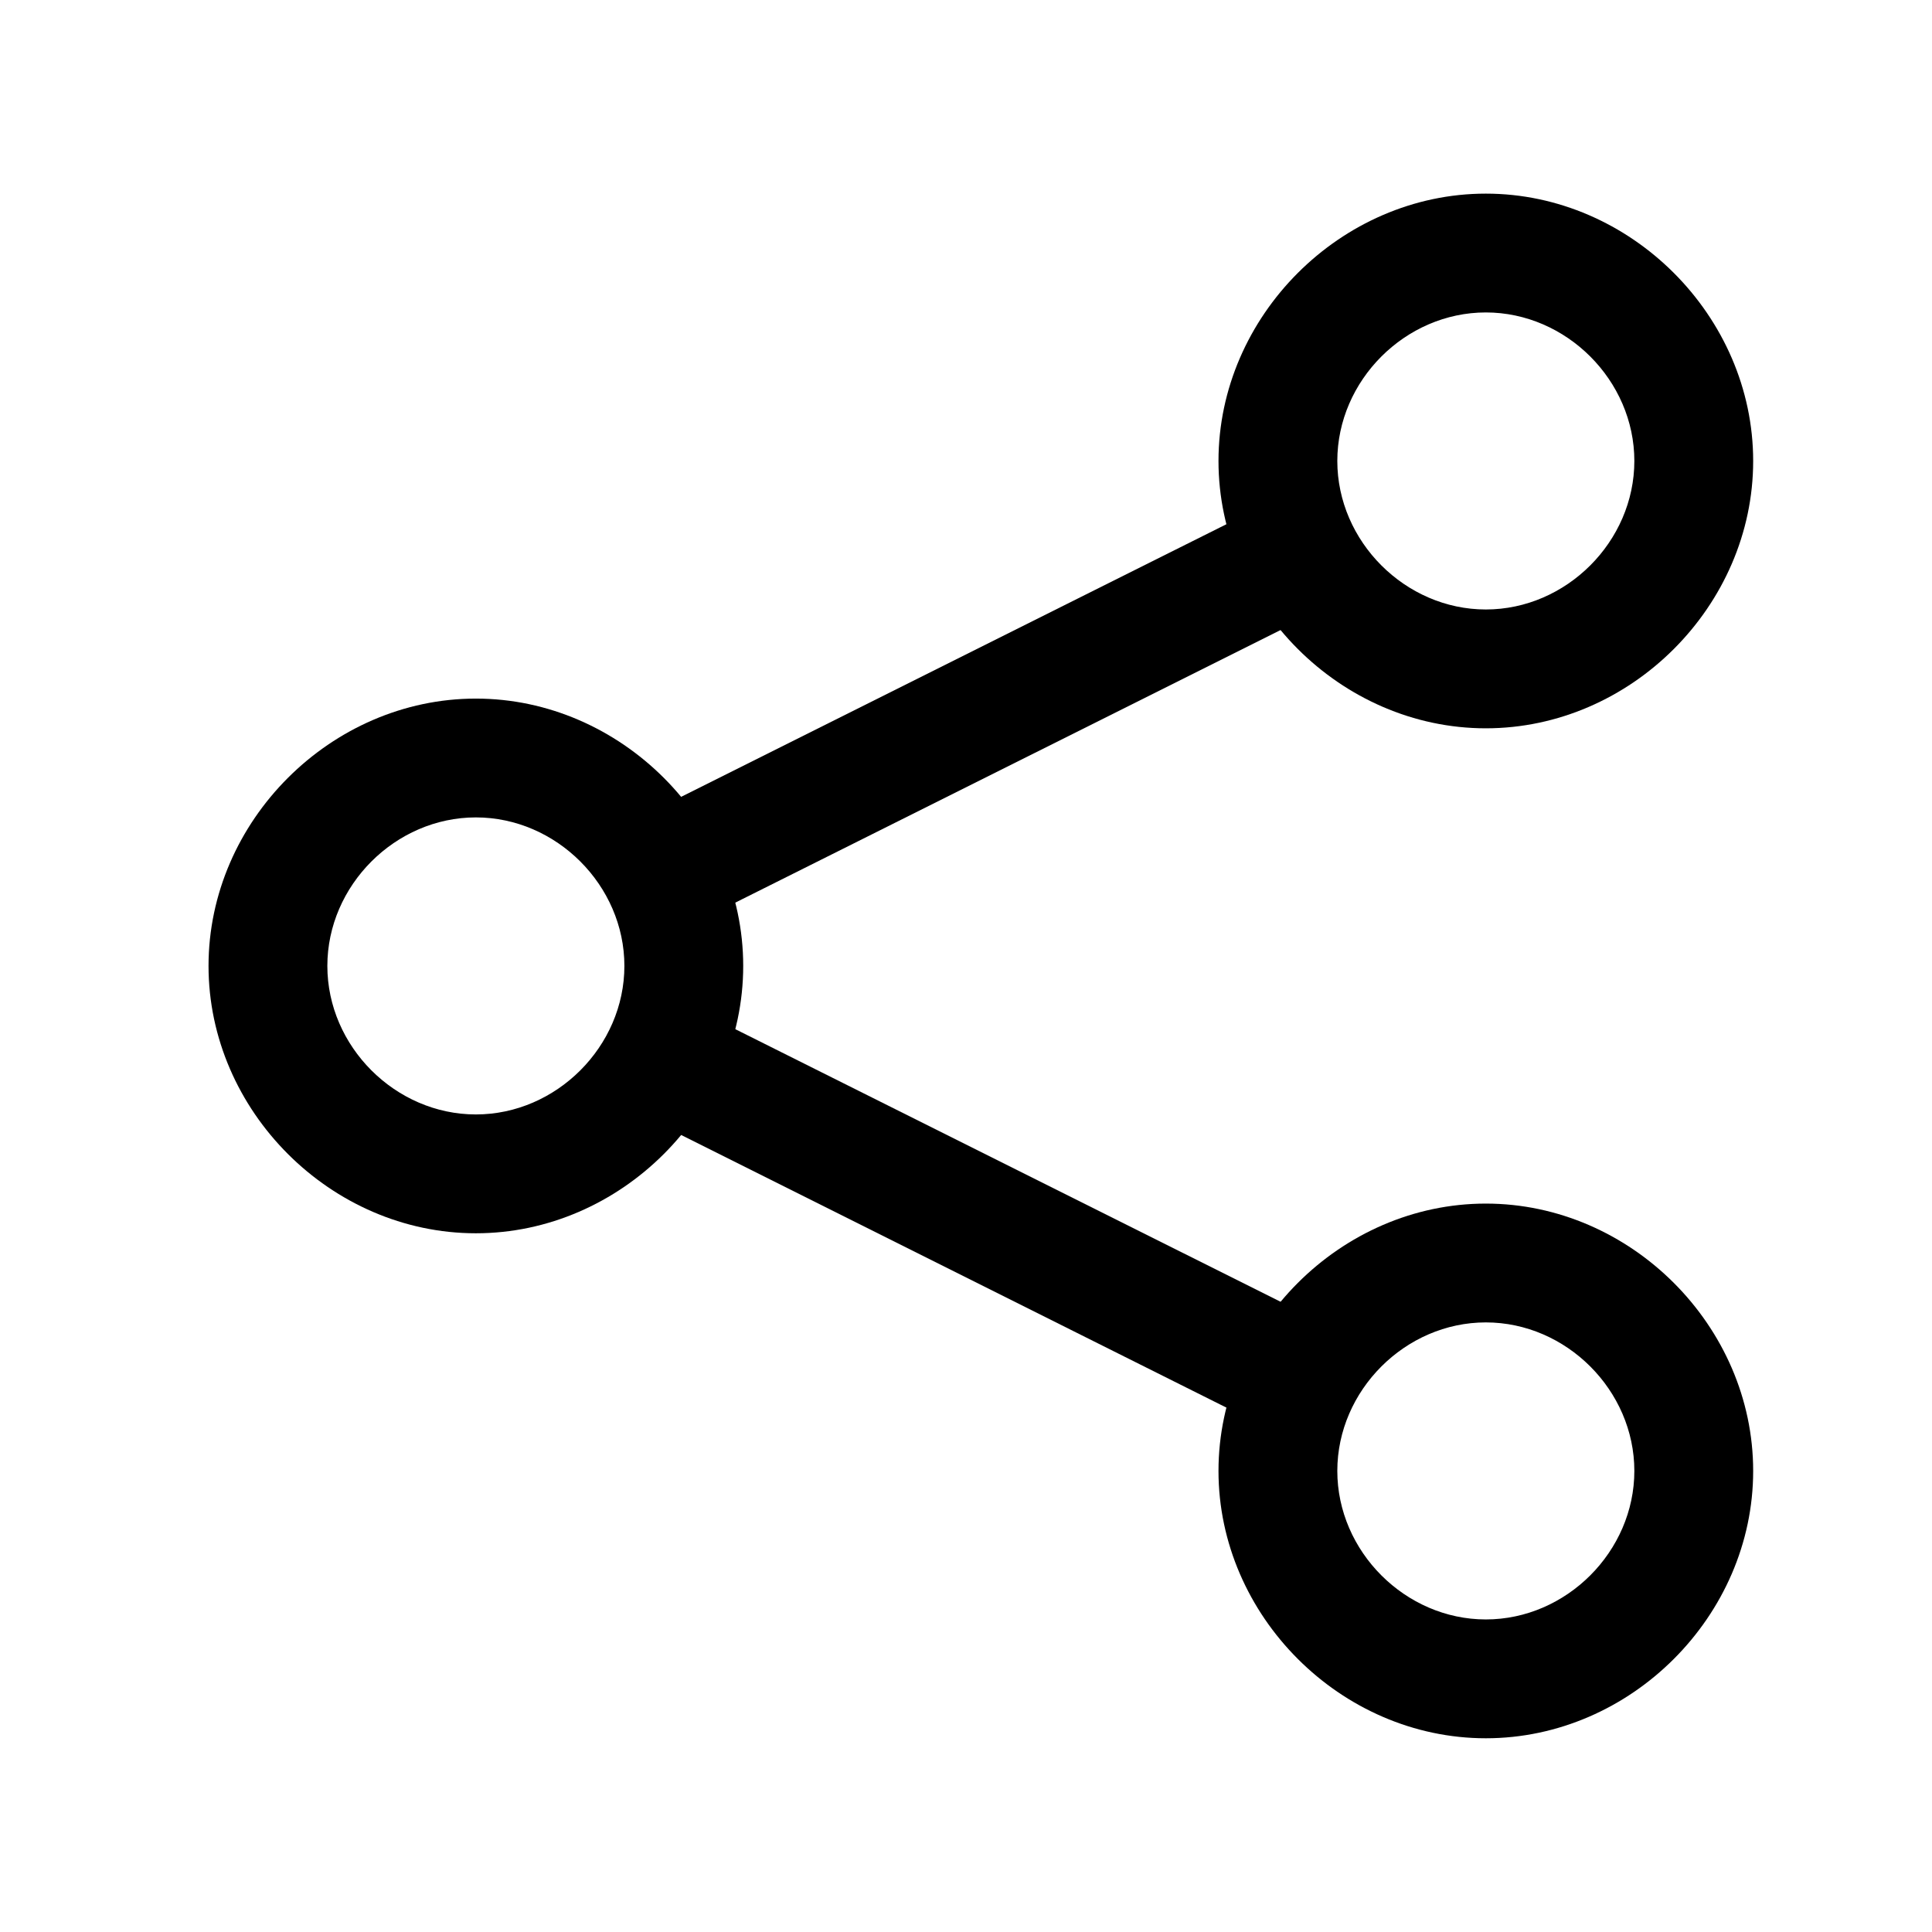
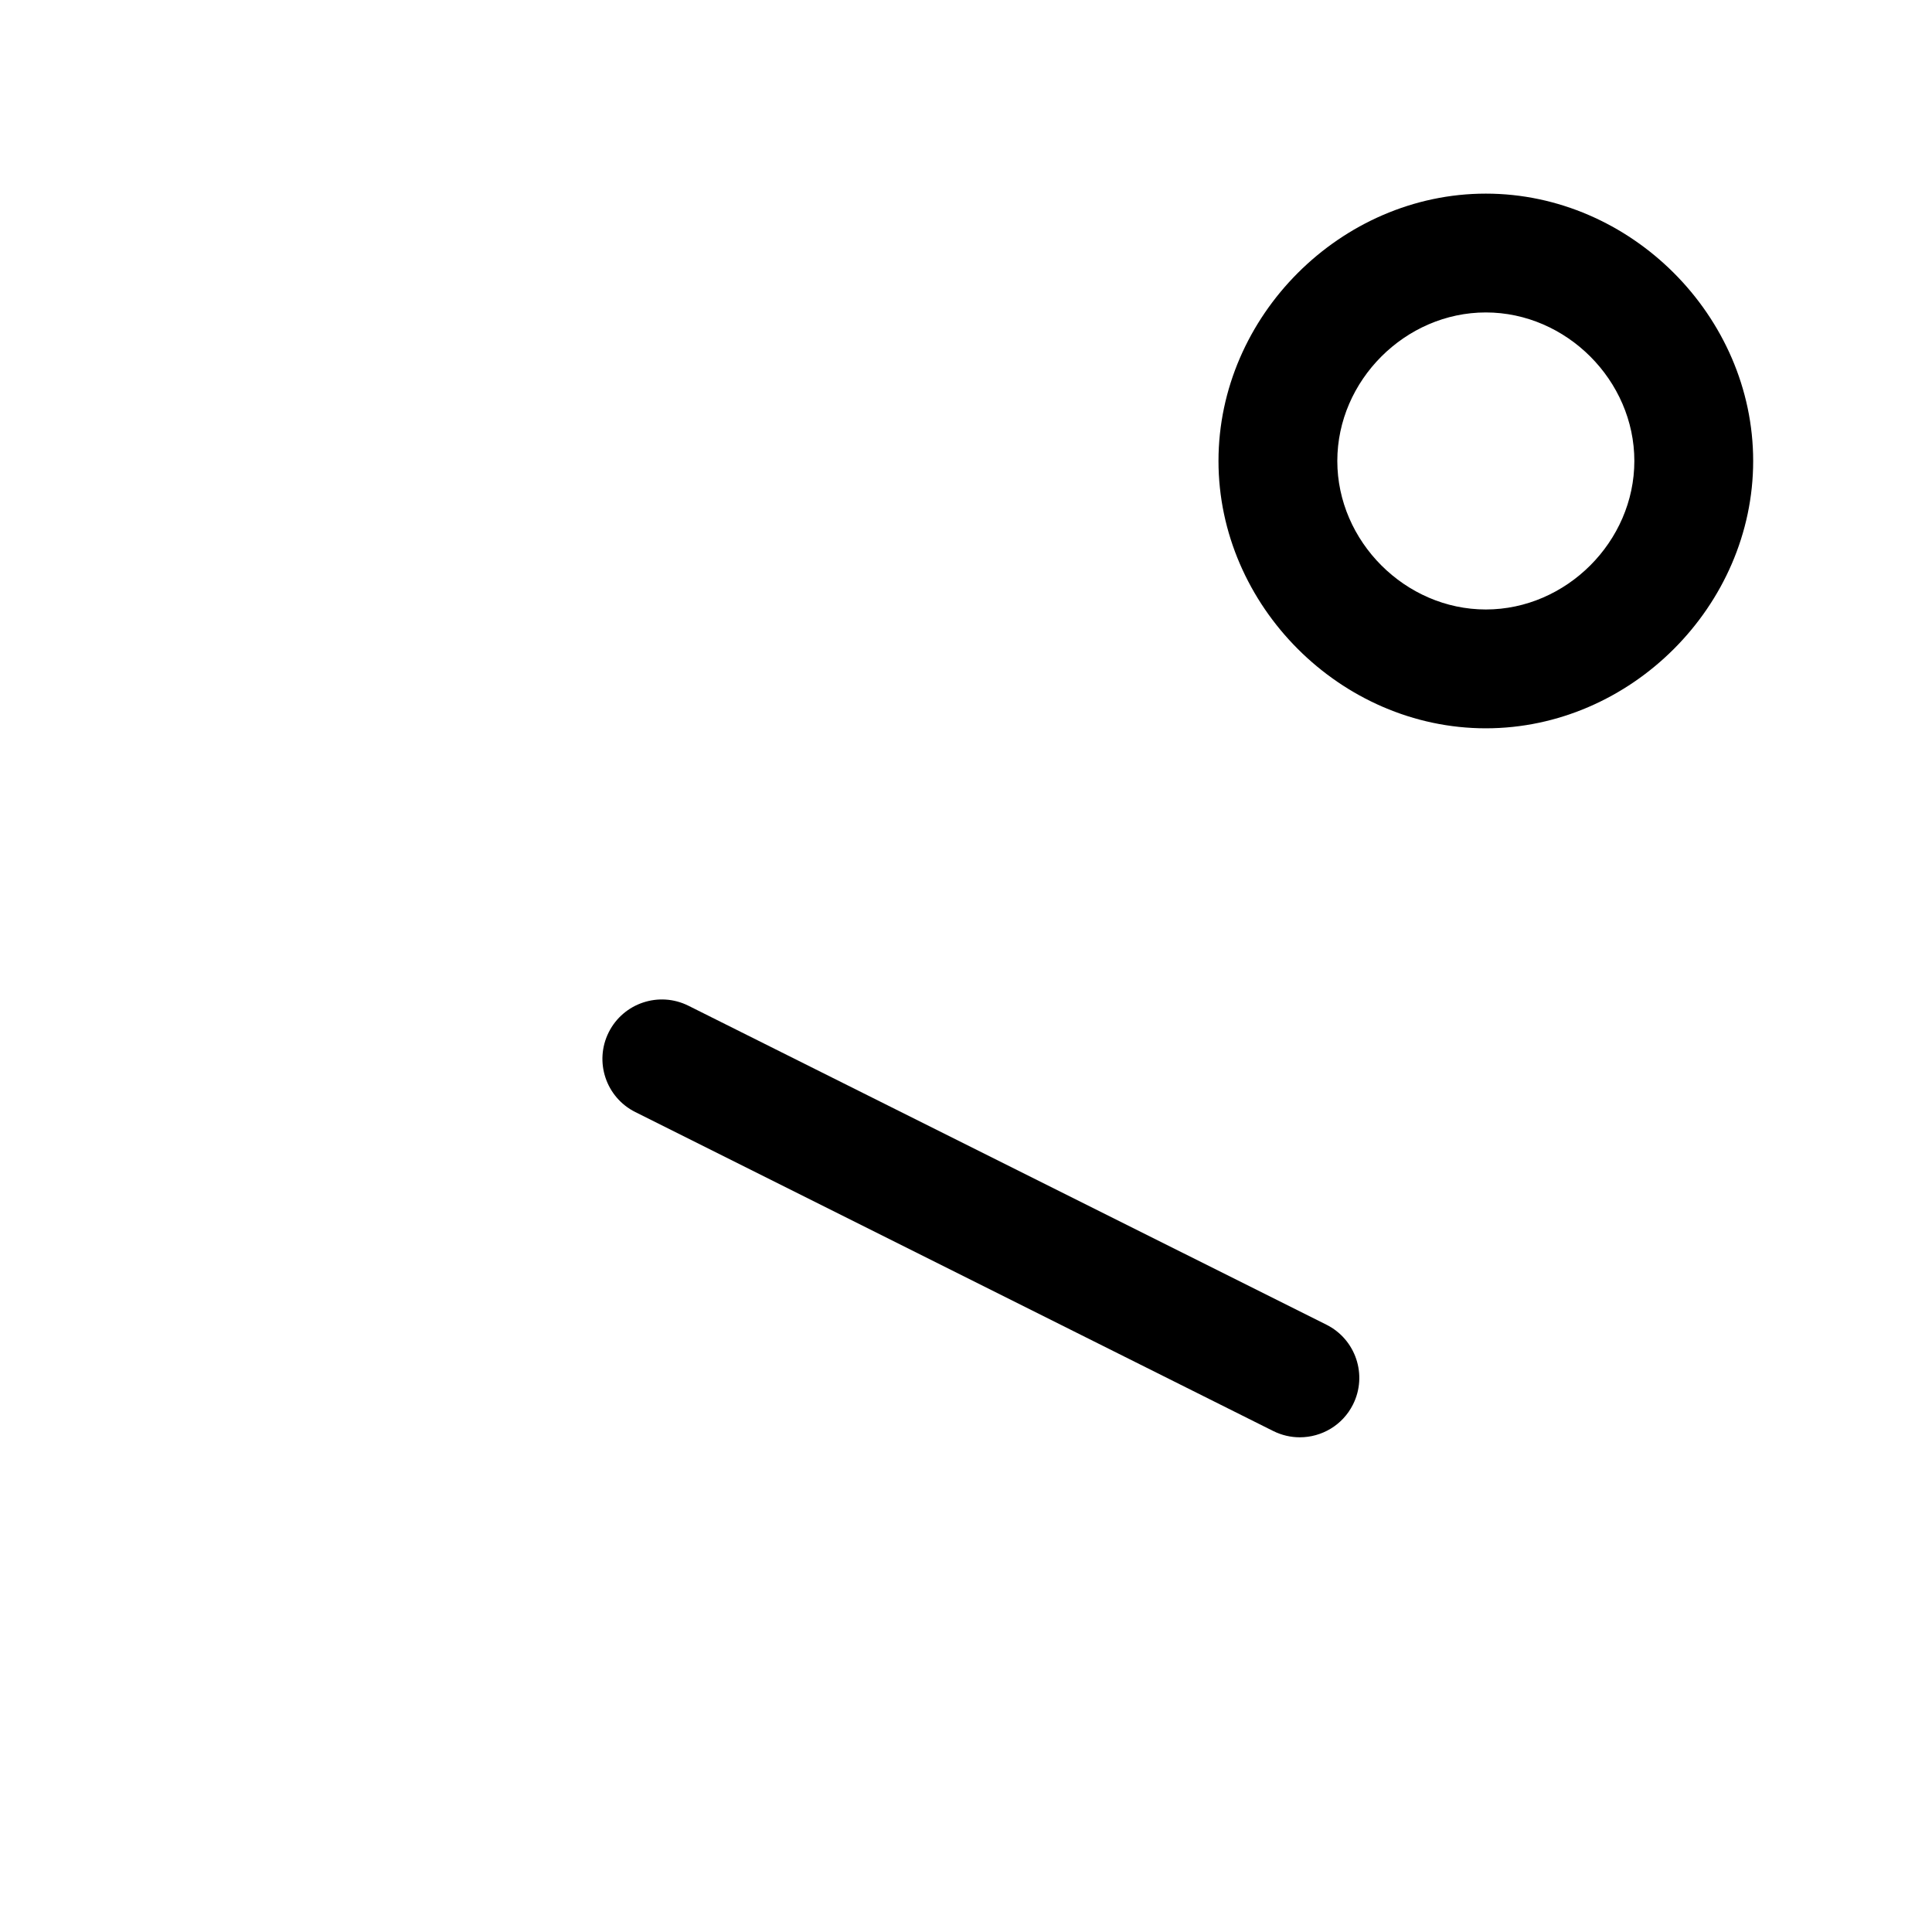
<svg xmlns="http://www.w3.org/2000/svg" fill="#000000" width="800px" height="800px" version="1.1" viewBox="144 144 512 512">
  <g>
    <path d="m488.46 524.9c-2.363 0-4.762-0.535-7.031-1.66l-169.07-84.535c-7.777-3.891-10.934-13.344-7.047-21.129 3.883-7.762 13.328-10.934 21.129-7.047l169.08 84.531c7.777 3.891 10.934 13.344 7.047 21.129-2.762 5.523-8.32 8.711-14.105 8.711z" />
-     <path d="m319.41 391.08c-5.777 0-11.336-3.188-14.098-8.707-3.891-7.777-0.738-17.23 7.047-21.129l169.08-84.531c7.801-3.891 17.23-0.723 21.129 7.047 3.891 7.777 0.738 17.23-7.047 21.129l-169.09 84.531c-2.258 1.125-4.66 1.66-7.019 1.66z" />
-     <path d="m270.11 470.83c-38.406 0-70.848-32.449-70.848-70.848s32.441-70.848 70.848-70.848 70.848 32.449 70.848 70.848-32.438 70.848-70.848 70.848zm0-110.21c-21.332 0-39.359 18.027-39.359 39.359s18.027 39.359 39.359 39.359 39.359-18.027 39.359-39.359-18.027-39.359-39.359-39.359z" />
    <path d="m537.76 337.01c-38.406 0-70.848-32.449-70.848-70.848 0-38.398 32.441-70.848 70.848-70.848s70.848 32.449 70.848 70.848c0 38.398-32.438 70.848-70.848 70.848zm0-110.21c-21.332 0-39.359 18.027-39.359 39.359s18.027 39.359 39.359 39.359c21.332 0 39.359-18.027 39.359-39.359s-18.023-39.359-39.359-39.359z" />
-     <path d="m537.76 604.66c-38.406 0-70.848-32.449-70.848-70.848 0-38.398 32.441-70.848 70.848-70.848s70.848 32.449 70.848 70.848c0 38.398-32.438 70.848-70.848 70.848zm0-110.21c-21.332 0-39.359 18.027-39.359 39.359 0 21.332 18.027 39.359 39.359 39.359 21.332 0 39.359-18.027 39.359-39.359 0-21.332-18.023-39.359-39.359-39.359z" />
  </g>
</svg>